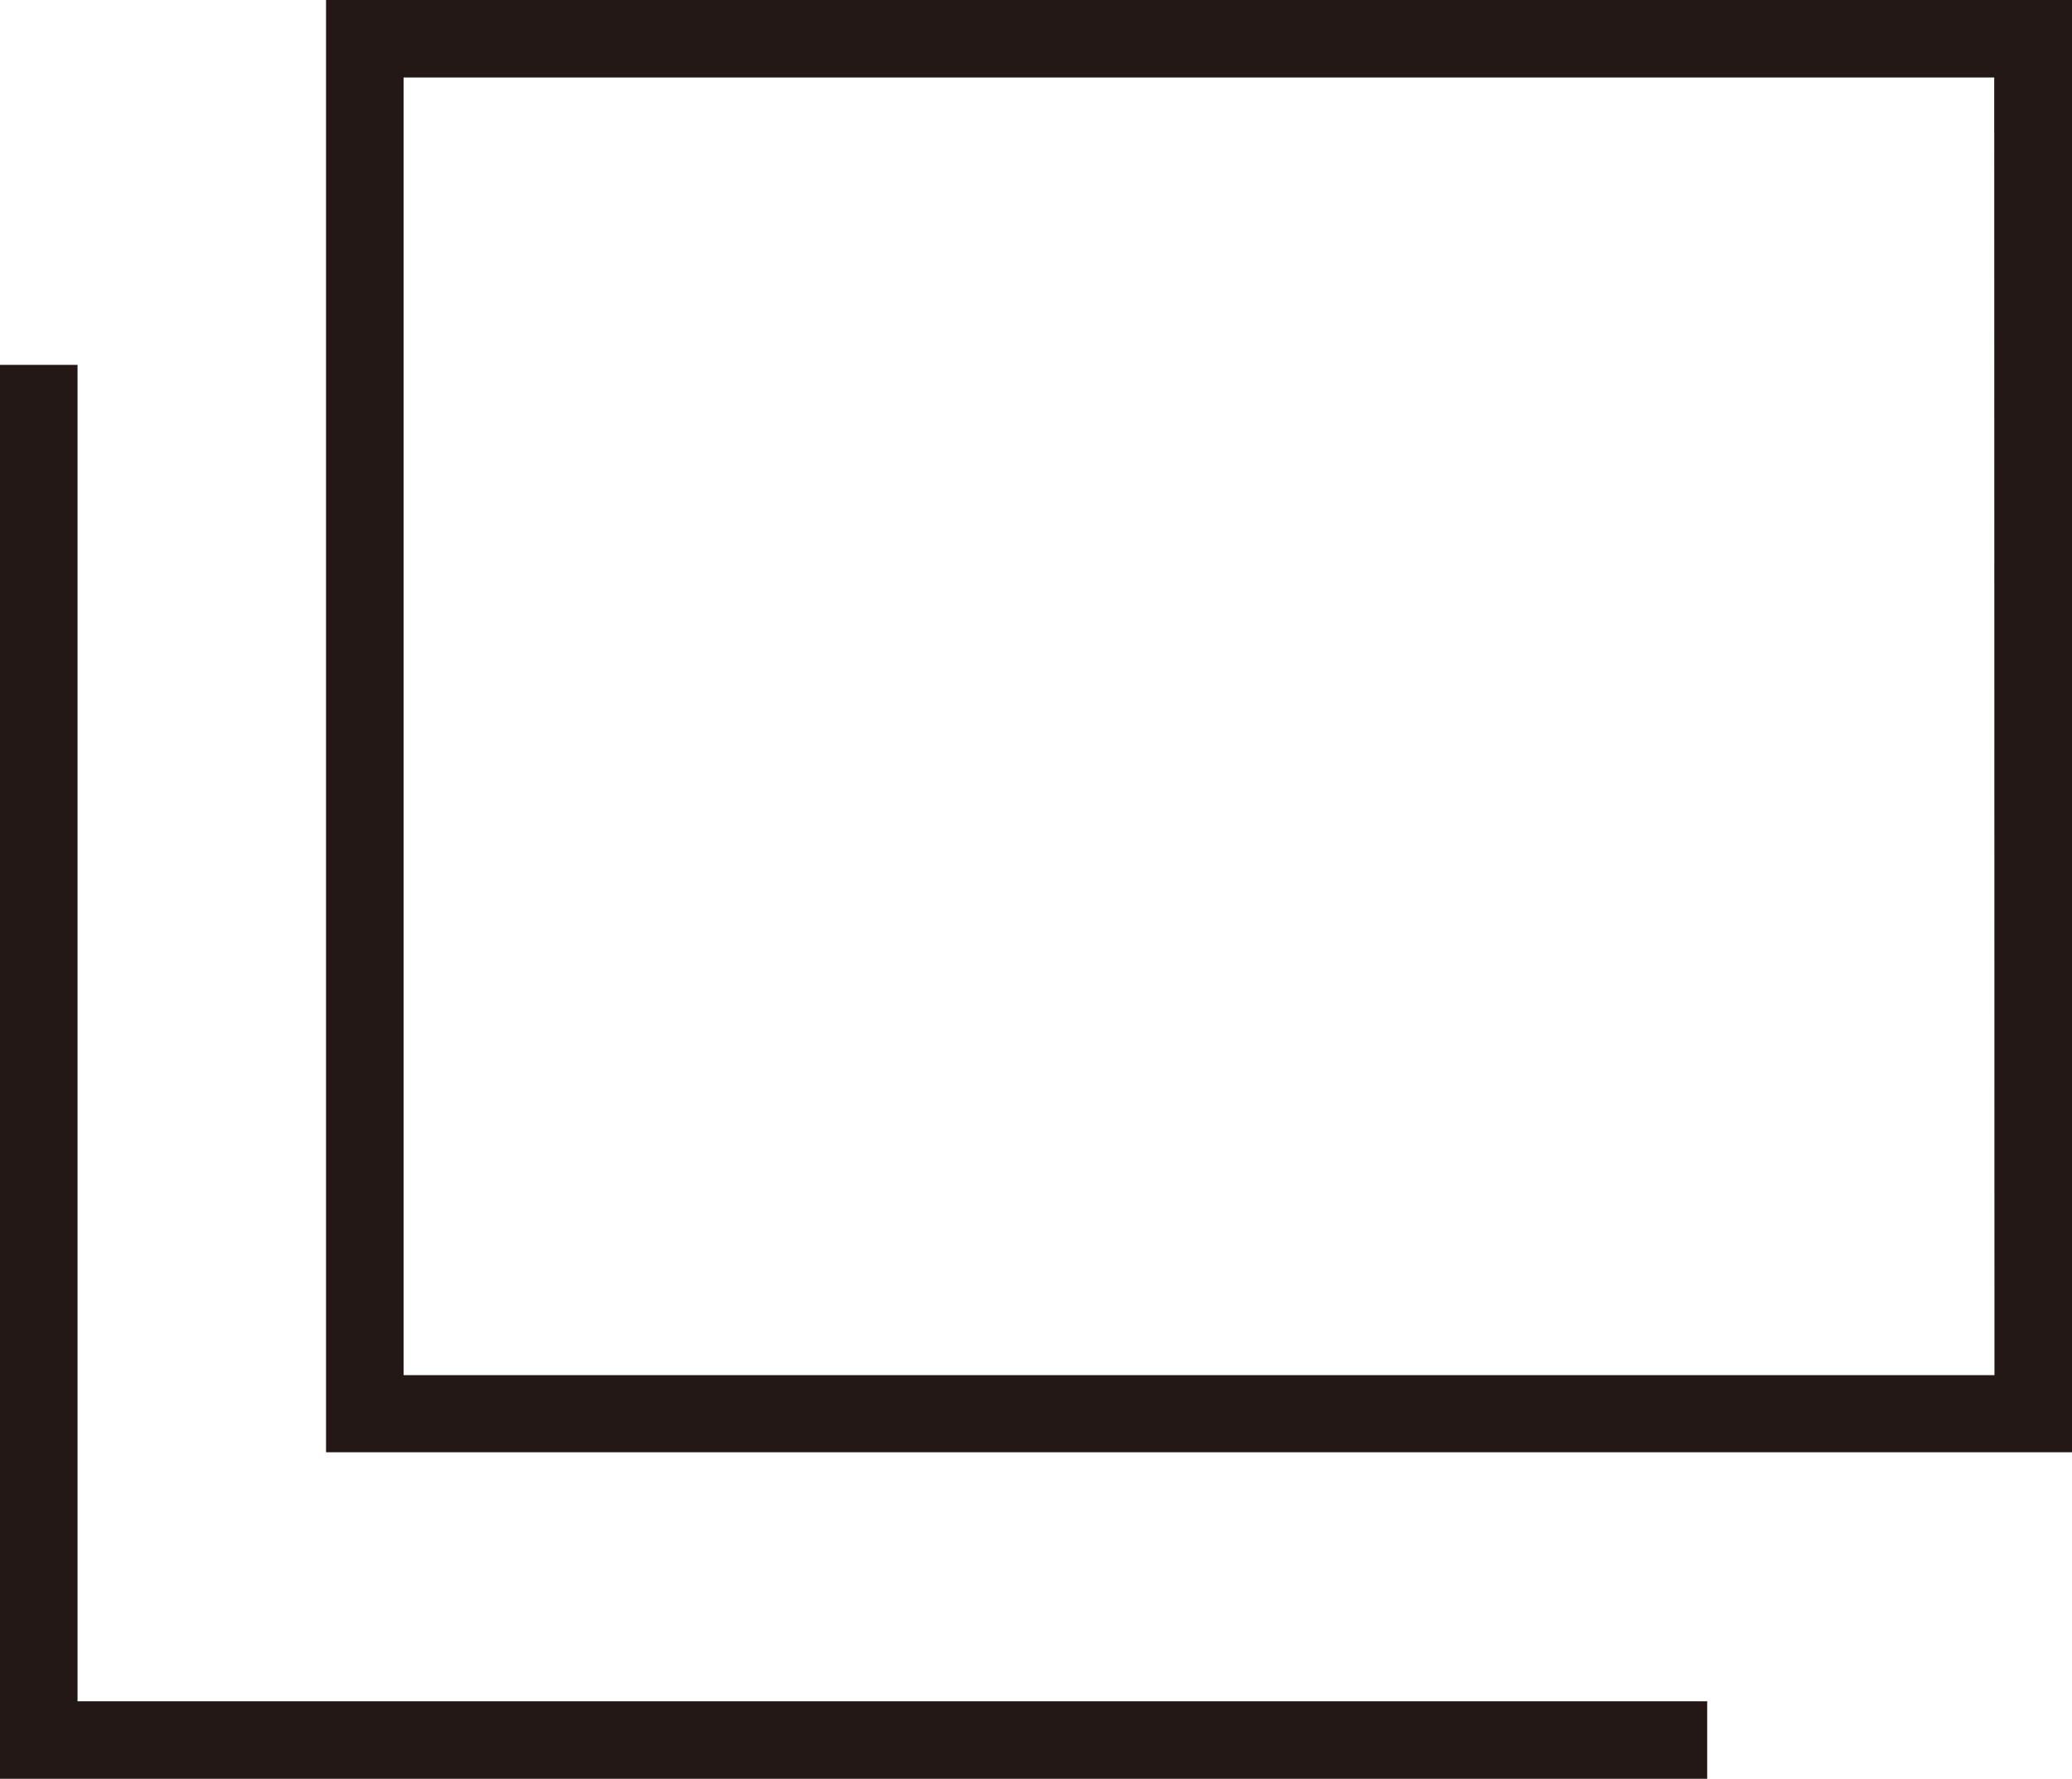
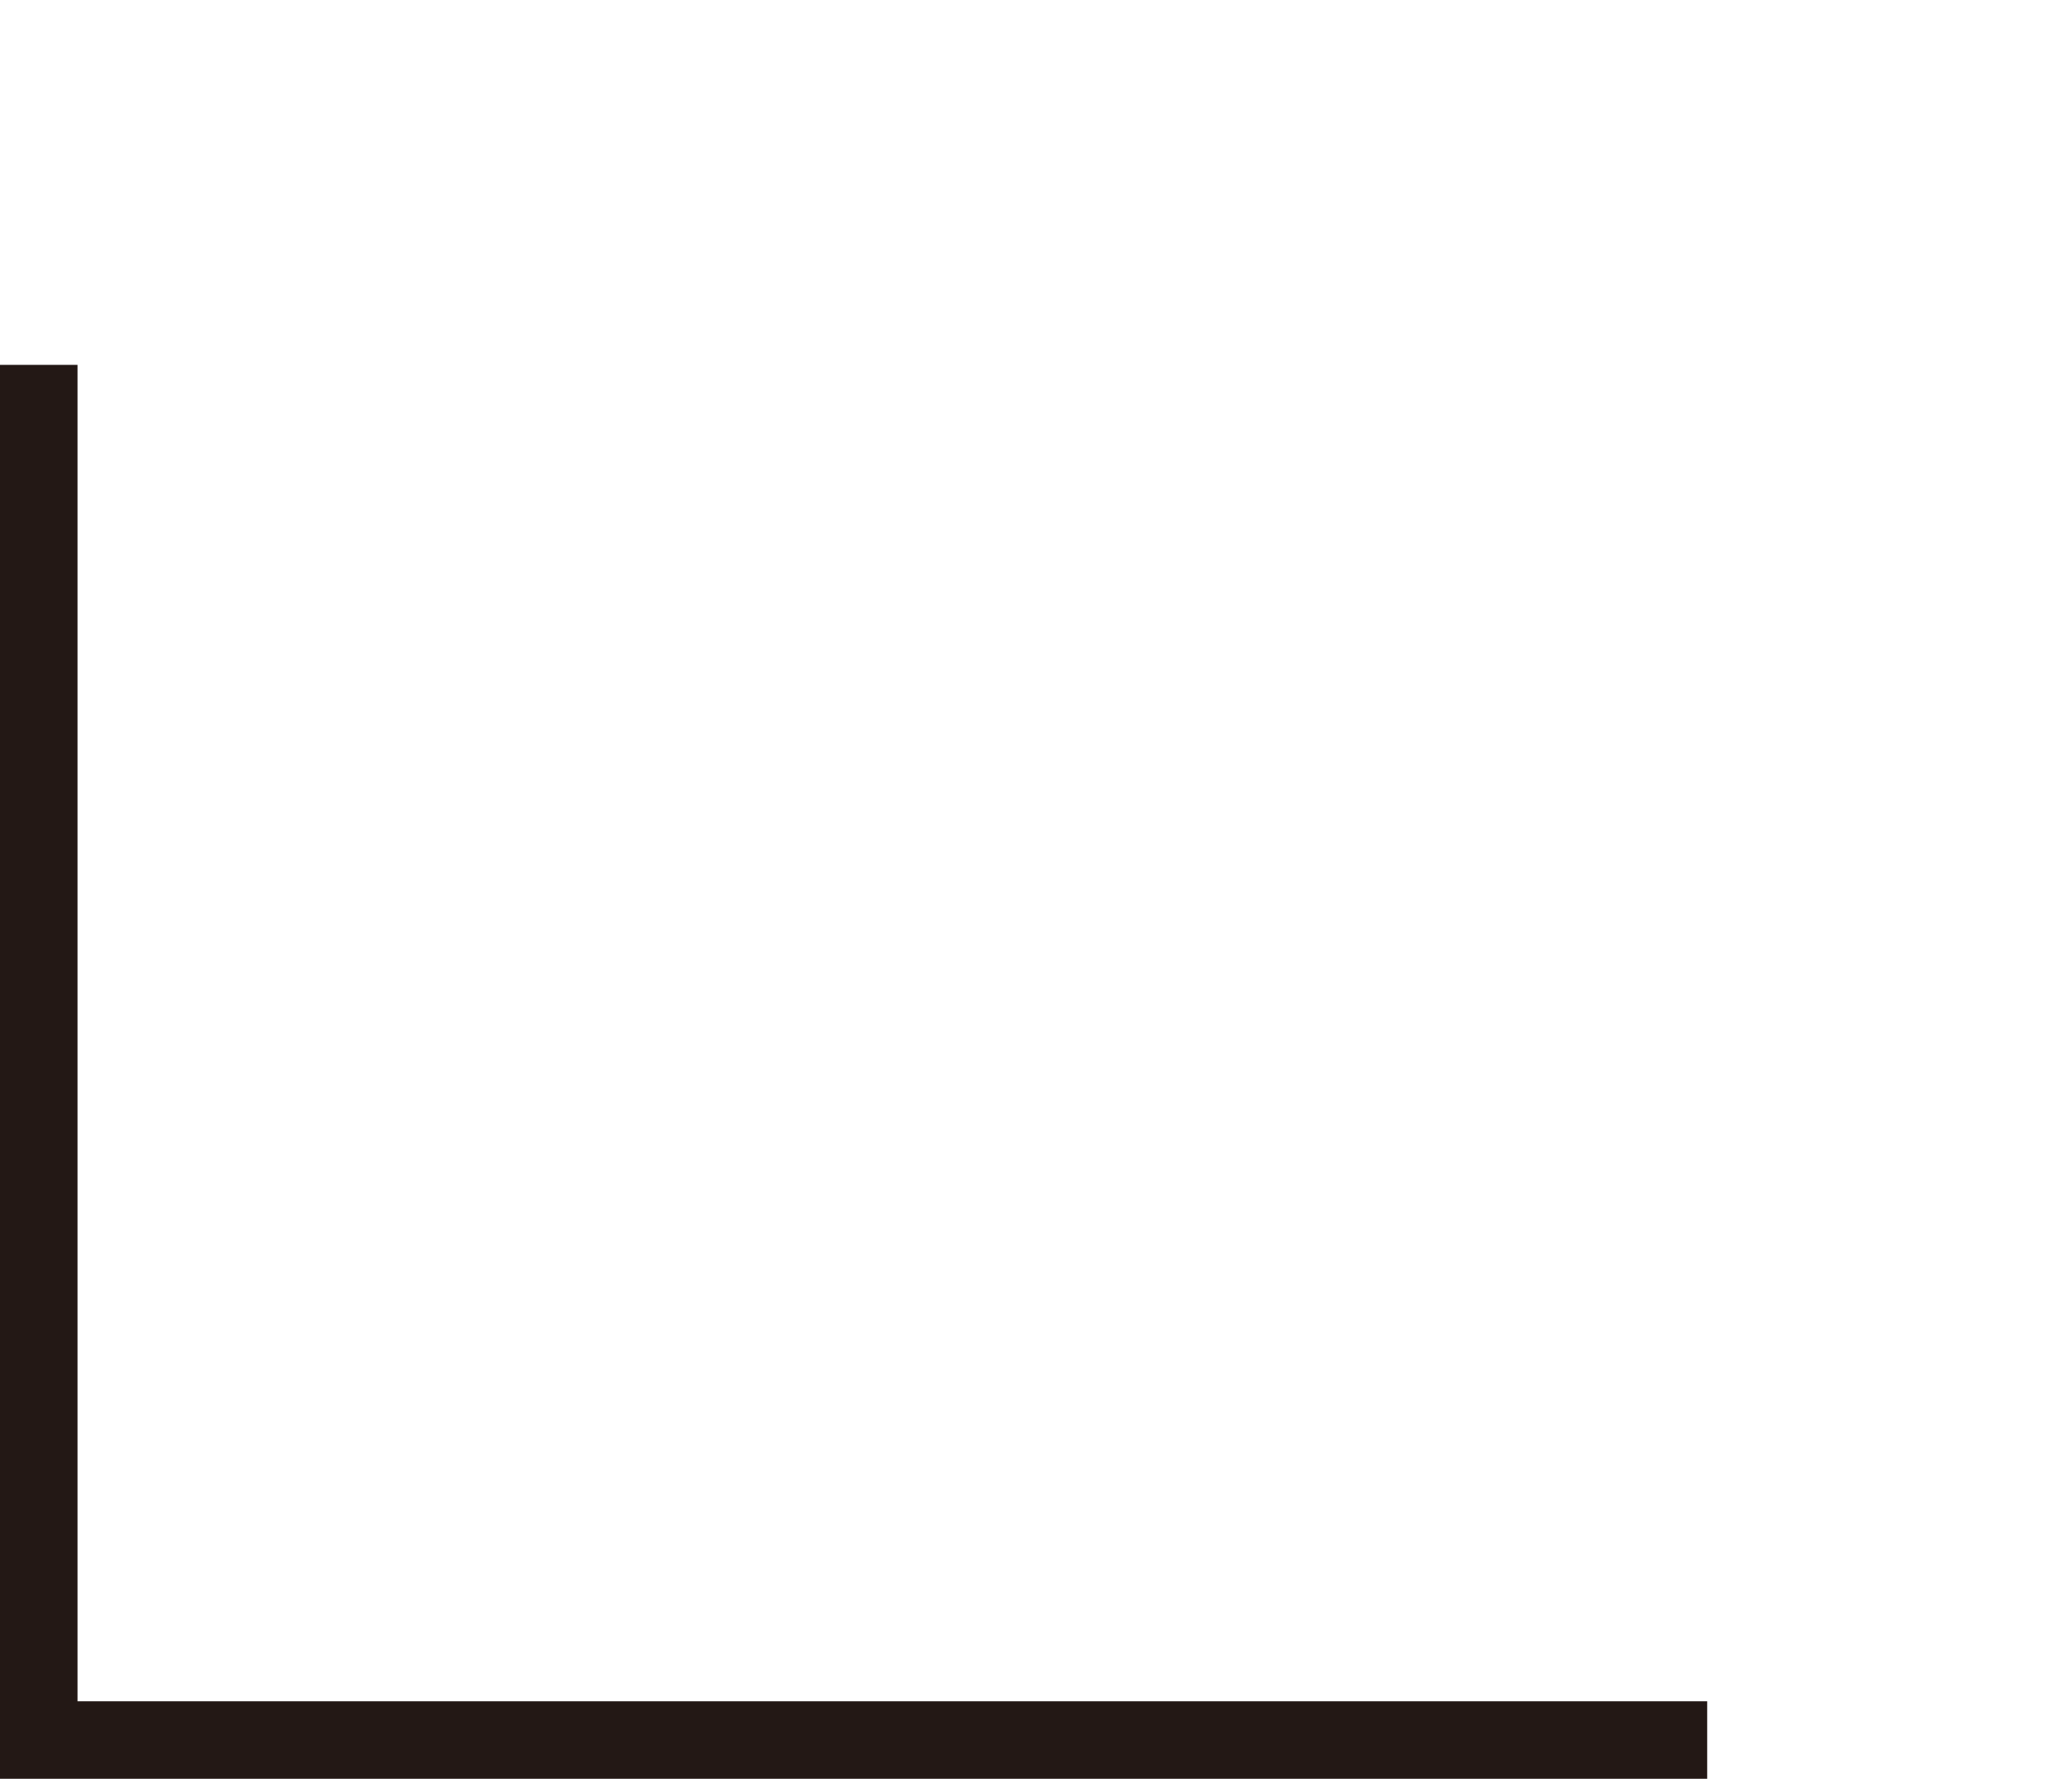
<svg xmlns="http://www.w3.org/2000/svg" width="18.01" height="15.464" viewBox="0 0 18.01 15.464">
  <g id="グループ_1020" data-name="グループ 1020" transform="translate(-163.101 -333.579)">
-     <path id="パス_608" data-name="パス 608" d="M390.783,573.974h15.176V586.6H390.783Zm14.5.674H391.457V585.93h13.828Z" transform="translate(-224.848 -240.395)" fill="#231815" />
    <path id="パス_609" data-name="パス 609" d="M387.949,577.146h.674v11.619h14.165v.674H387.949Z" transform="translate(-224.848 -240.395)" fill="#231815" />
  </g>
</svg>